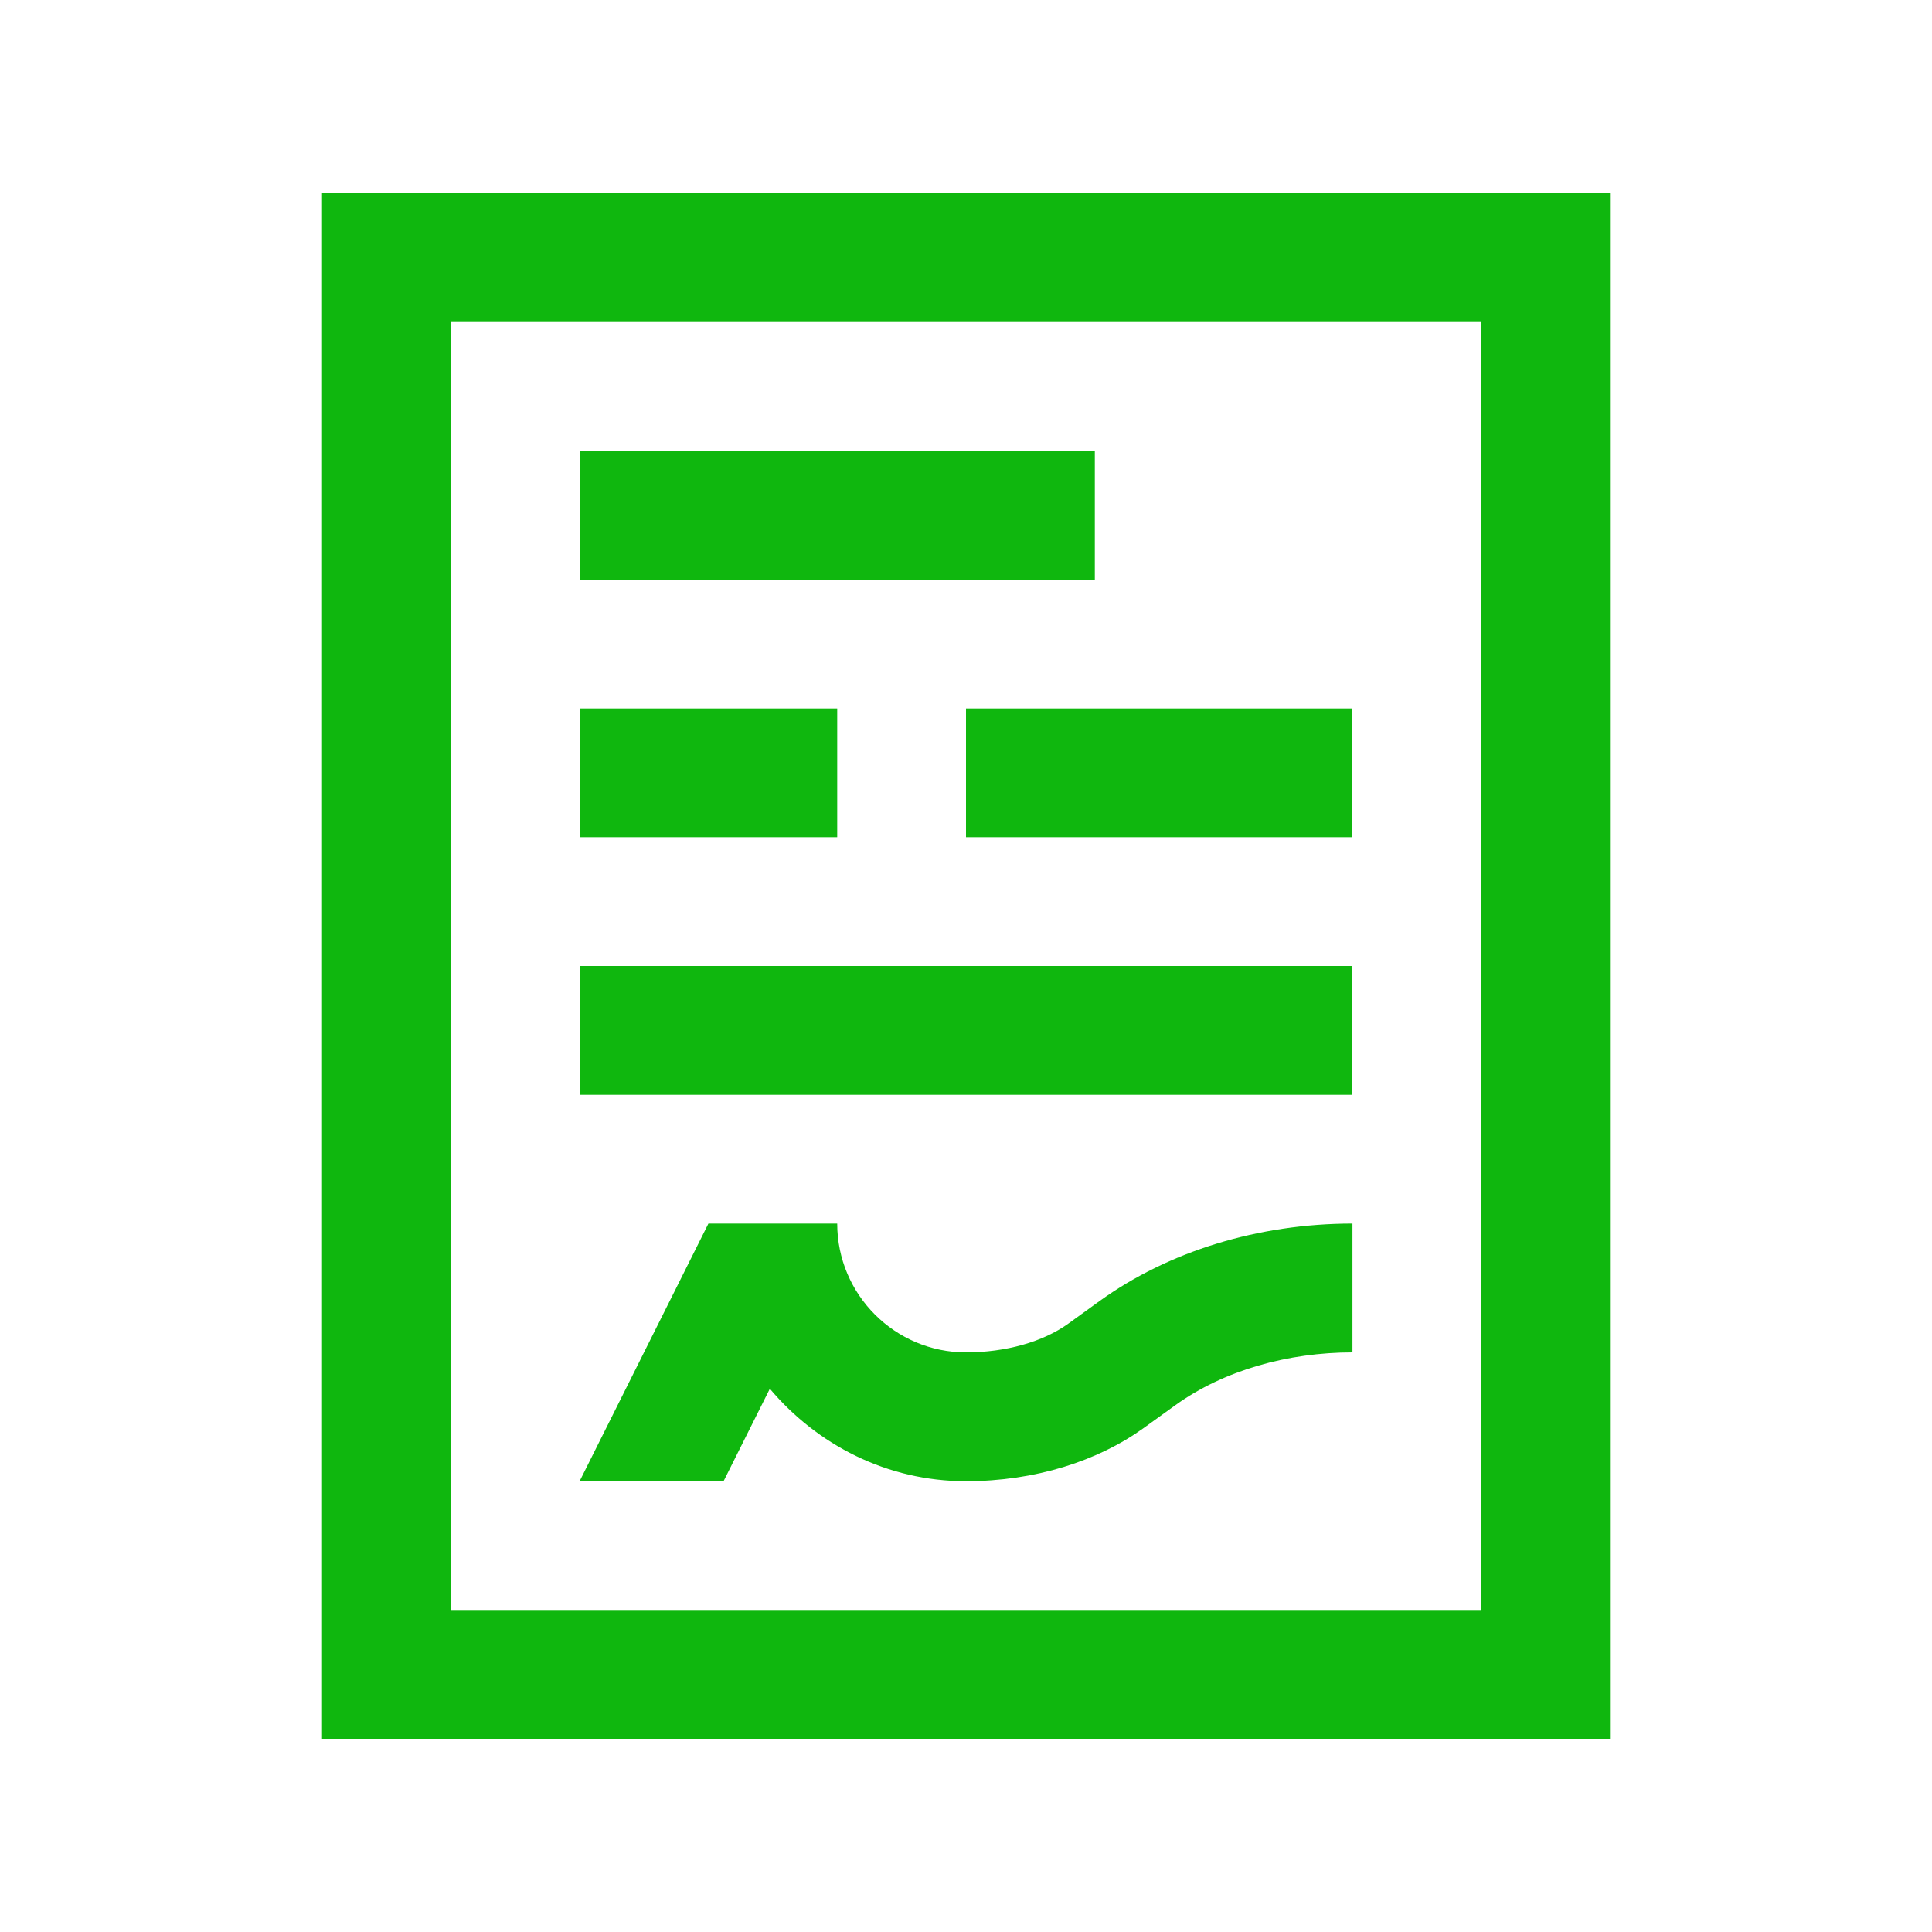
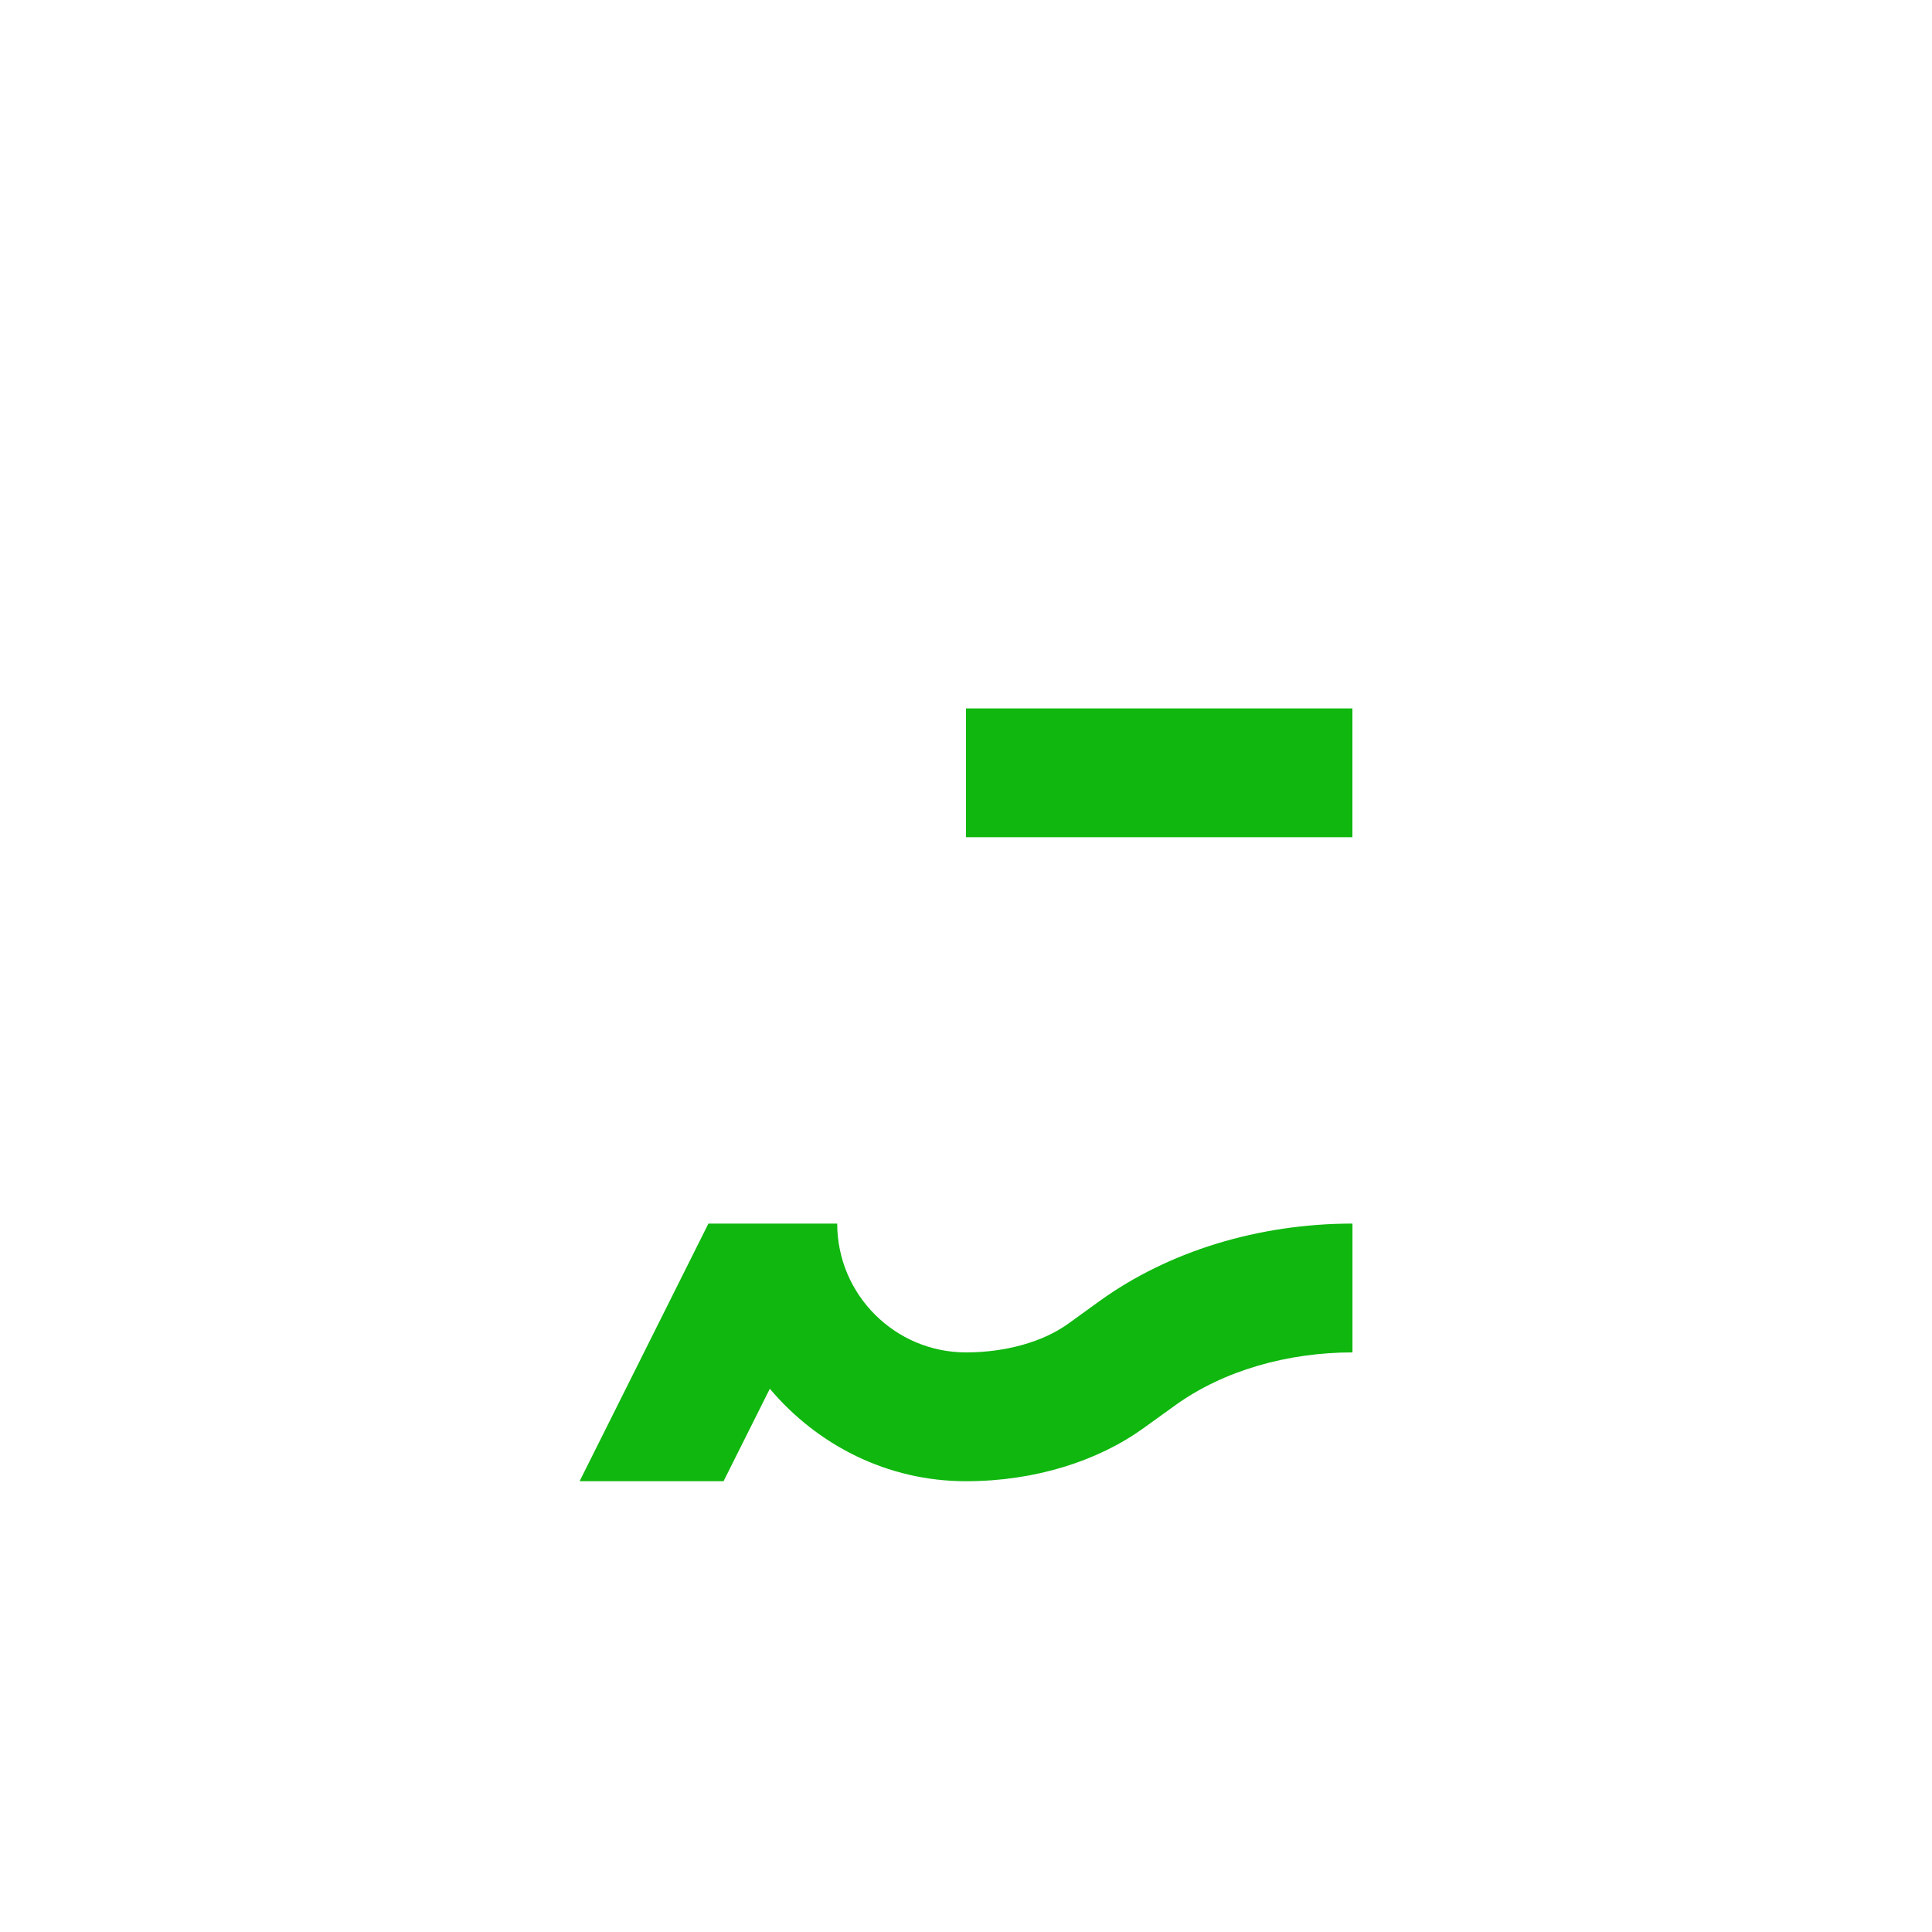
<svg xmlns="http://www.w3.org/2000/svg" width="65" height="65" viewBox="0 0 65 65" fill="none">
-   <path d="M10.834 6.5V58.5H54.166V6.5H10.834ZM49.834 54.166H15.167V10.834H49.834V54.166Z" fill="#0FB70E" />
  <path d="M45.5 23.834H32.5V28.167H45.5V23.834Z" fill="#0FB70E" />
-   <path d="M45.5 32.5H19.5V36.834H45.5V32.5Z" fill="#0FB70E" />
-   <path d="M28.167 23.834H19.5V28.167H28.167V23.834Z" fill="#0FB70E" />
-   <path d="M36.834 15.166H19.5V19.5H36.834V15.166Z" fill="#0FB70E" />
+   <path d="M36.834 15.166V19.5H36.834V15.166Z" fill="#0FB70E" />
  <path d="M36.994 43.772L35.939 44.535C35.088 45.147 33.833 45.5 32.5 45.5C30.111 45.5 28.167 43.556 28.167 41.166H23.834L19.5 49.834H24.343L25.9 46.723C27.49 48.608 29.841 49.834 32.5 49.834C34.832 49.834 36.944 49.15 38.475 48.047L39.531 47.286C41.177 46.097 43.34 45.502 45.502 45.5V41.166C42.337 41.169 39.319 42.096 36.994 43.772Z" fill="#0FB70E" />
</svg>